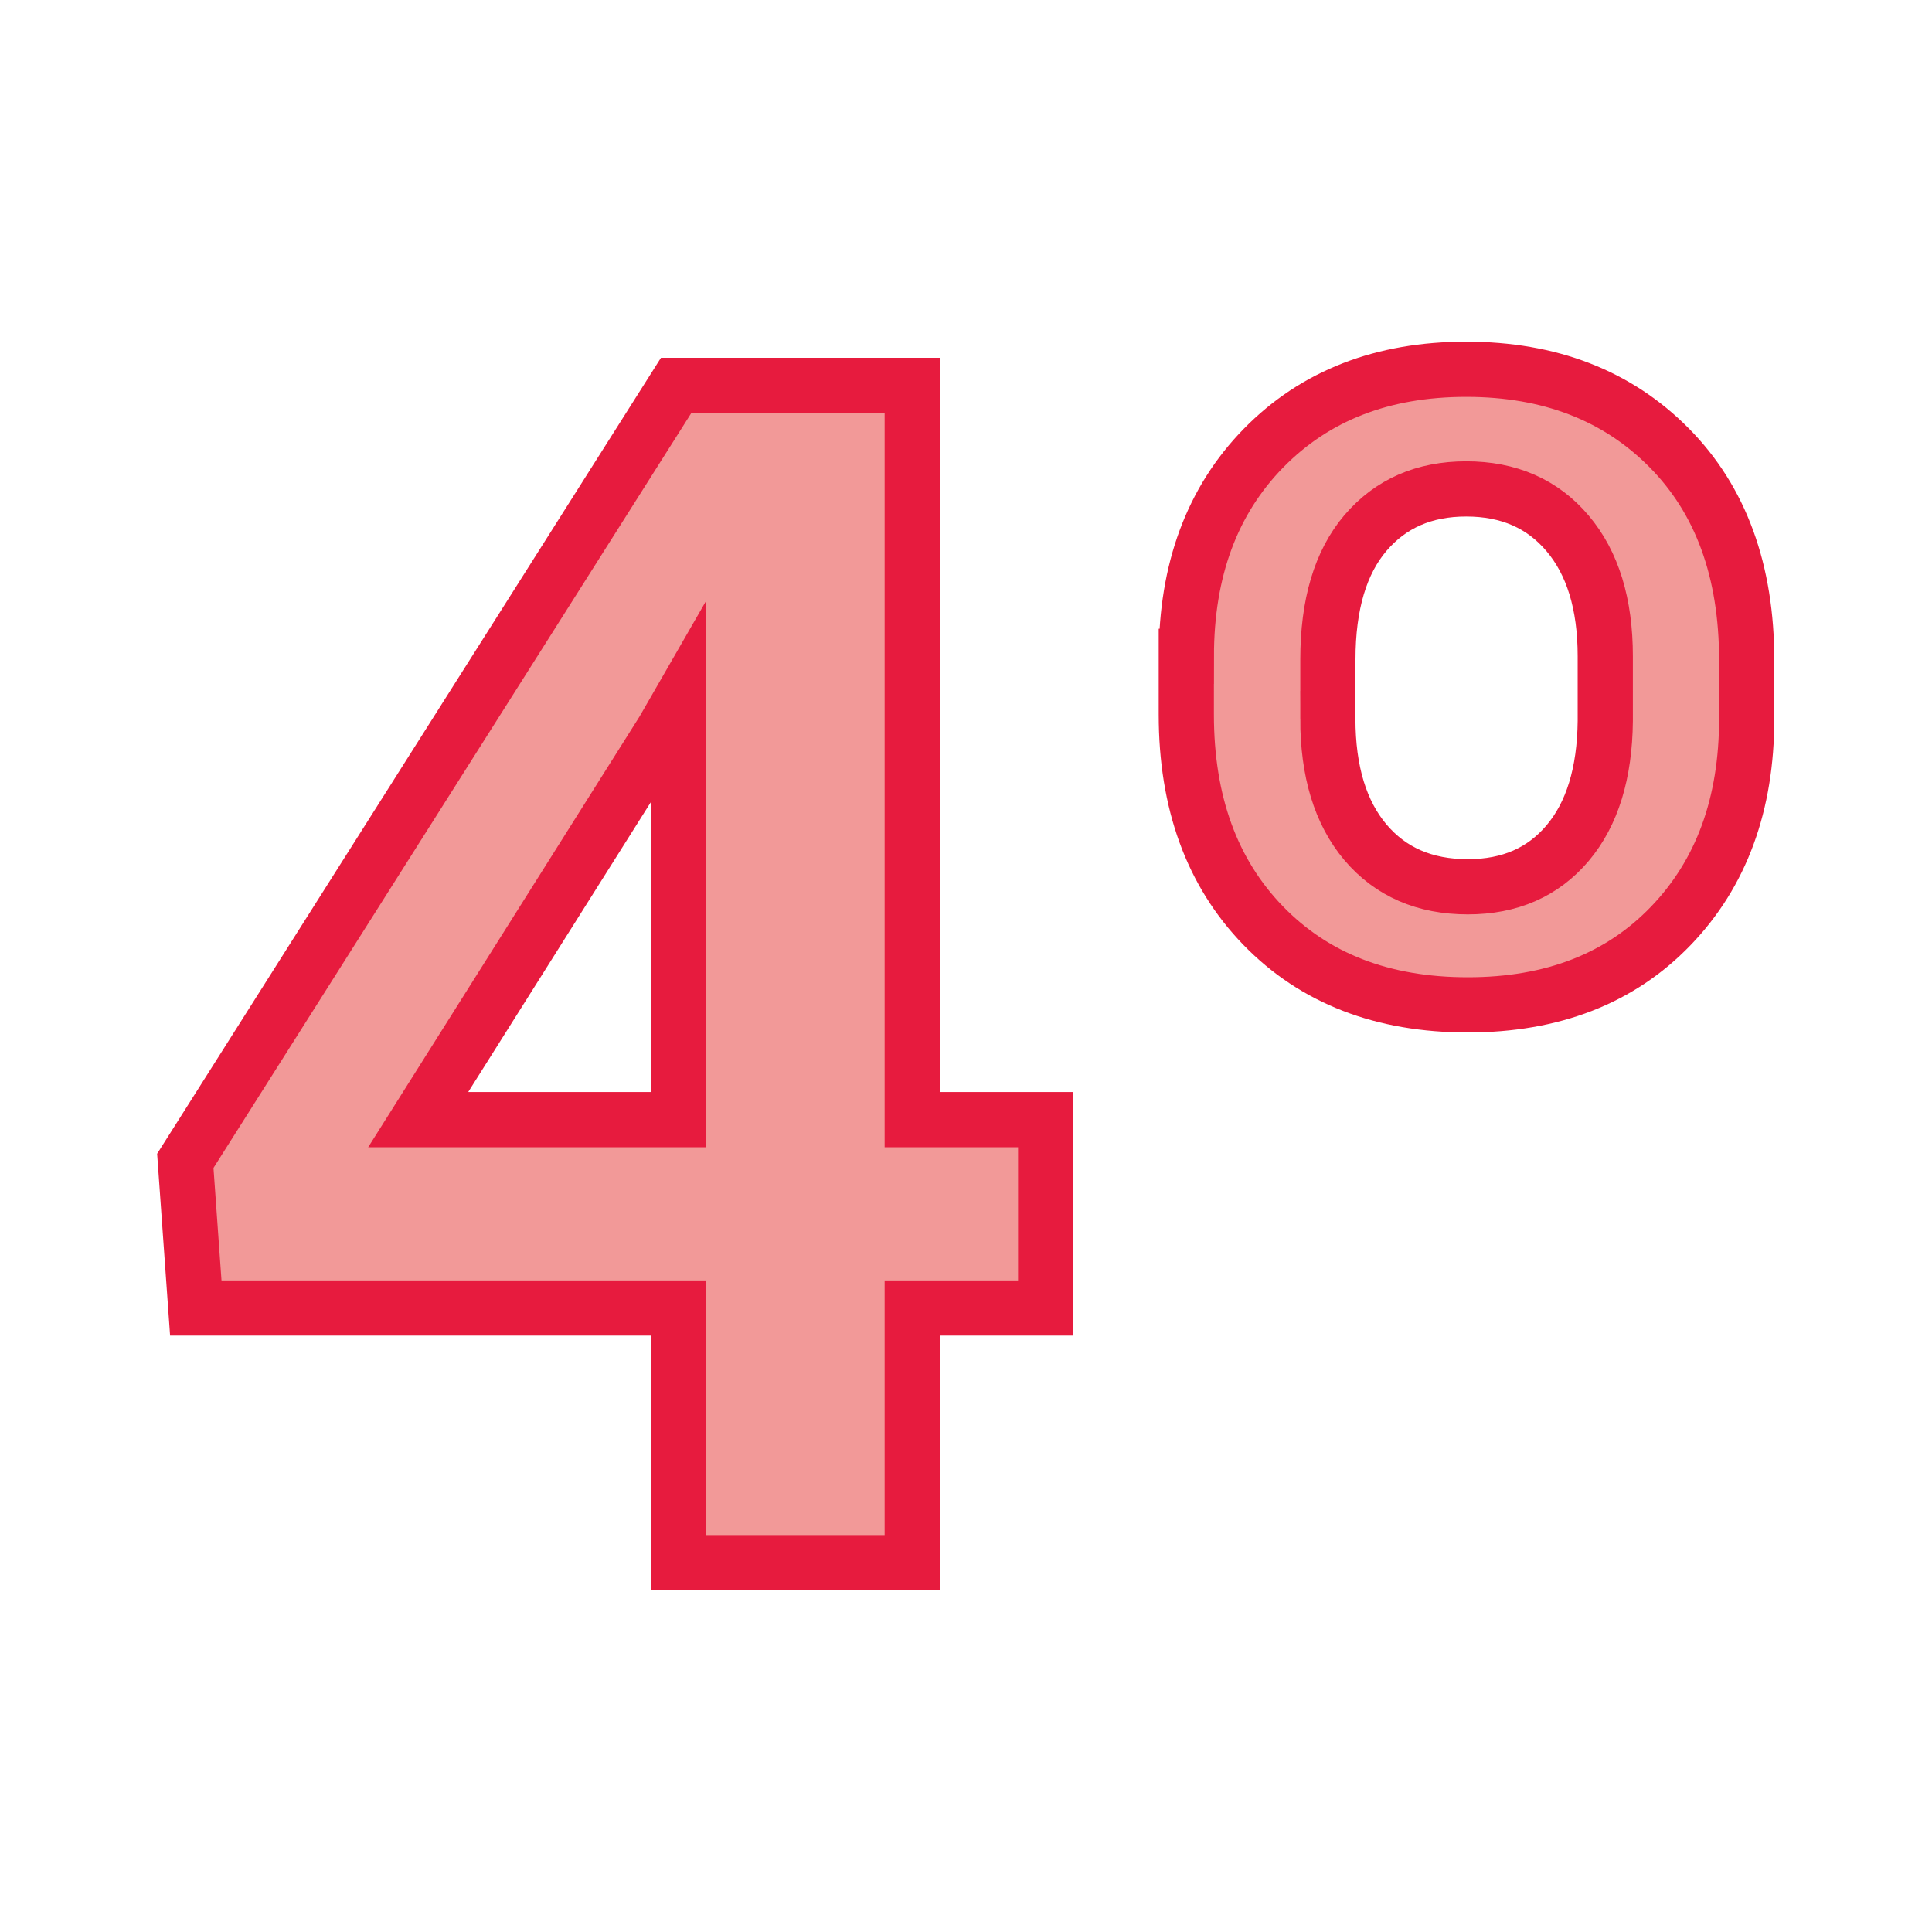
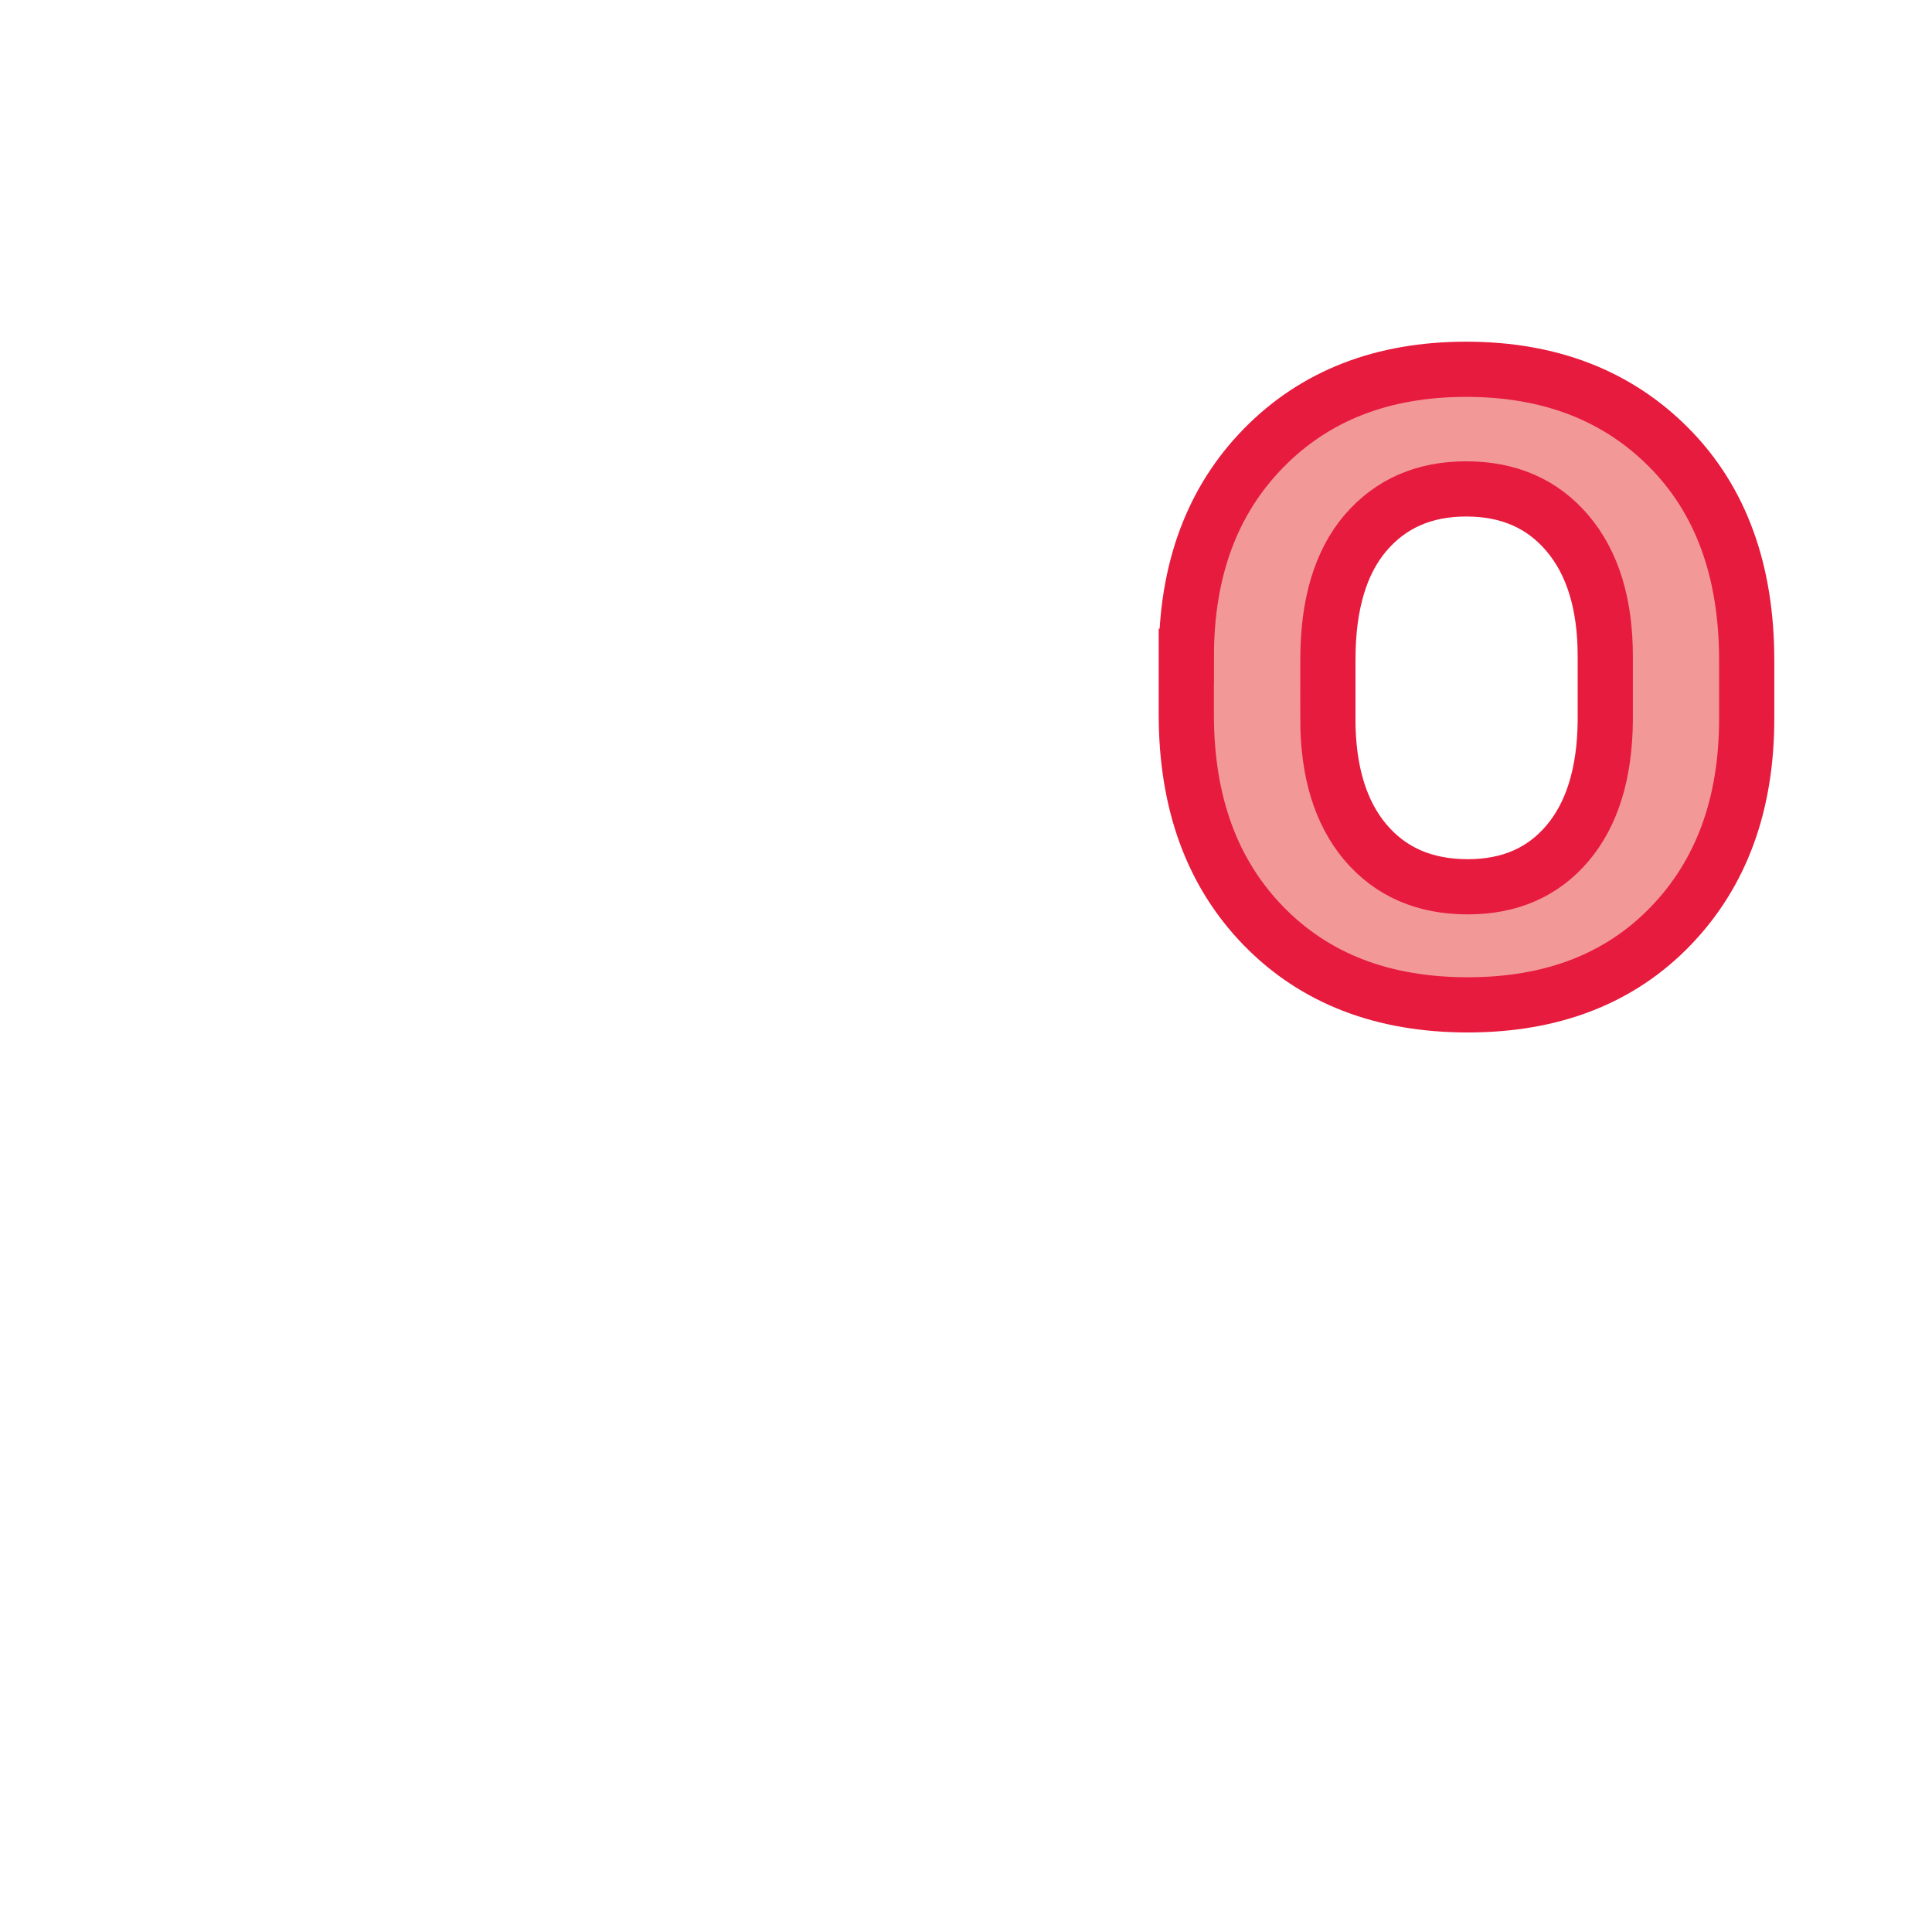
<svg xmlns="http://www.w3.org/2000/svg" version="1.1" id="Capa_1" x="0px" y="0px" viewBox="0 0 35 35" enable-background="new 0 0 35 35" xml:space="preserve">
  <g>
    <g>
-       <path fill="#F29998" stroke="#E71B3E" stroke-miterlimit="10" d="M16.526,20.283h2.417v3.413h-2.417v4.614h-4.233v-4.614H3.547    l-0.19-2.666l8.892-14.048h4.277V20.283z M7.576,20.283h4.717v-7.529l-0.278,0.483L7.576,20.283z" />
      <path fill="#F29998" stroke="#E71B3E" stroke-miterlimit="10" d="M21.492,11.89c0-1.562,0.466-2.82,1.398-3.772    s2.156-1.428,3.67-1.428s2.739,0.474,3.677,1.421s1.406,2.231,1.406,3.853v1.055c0,1.553-0.459,2.805-1.377,3.757    s-2.144,1.428-3.677,1.428c-1.543,0-2.778-0.479-3.706-1.436s-1.392-2.231-1.392-3.823V11.89z M24.055,13.018    c0,0.957,0.228,1.704,0.681,2.241c0.455,0.537,1.072,0.806,1.854,0.806c0.762,0,1.364-0.264,1.809-0.791s0.672-1.265,0.682-2.212    V11.89c0-0.947-0.227-1.689-0.682-2.227c-0.453-0.537-1.066-0.806-1.838-0.806c-0.762,0-1.369,0.266-1.824,0.798    c-0.453,0.532-0.681,1.296-0.681,2.292V13.018z" />
    </g>
  </g>
</svg>